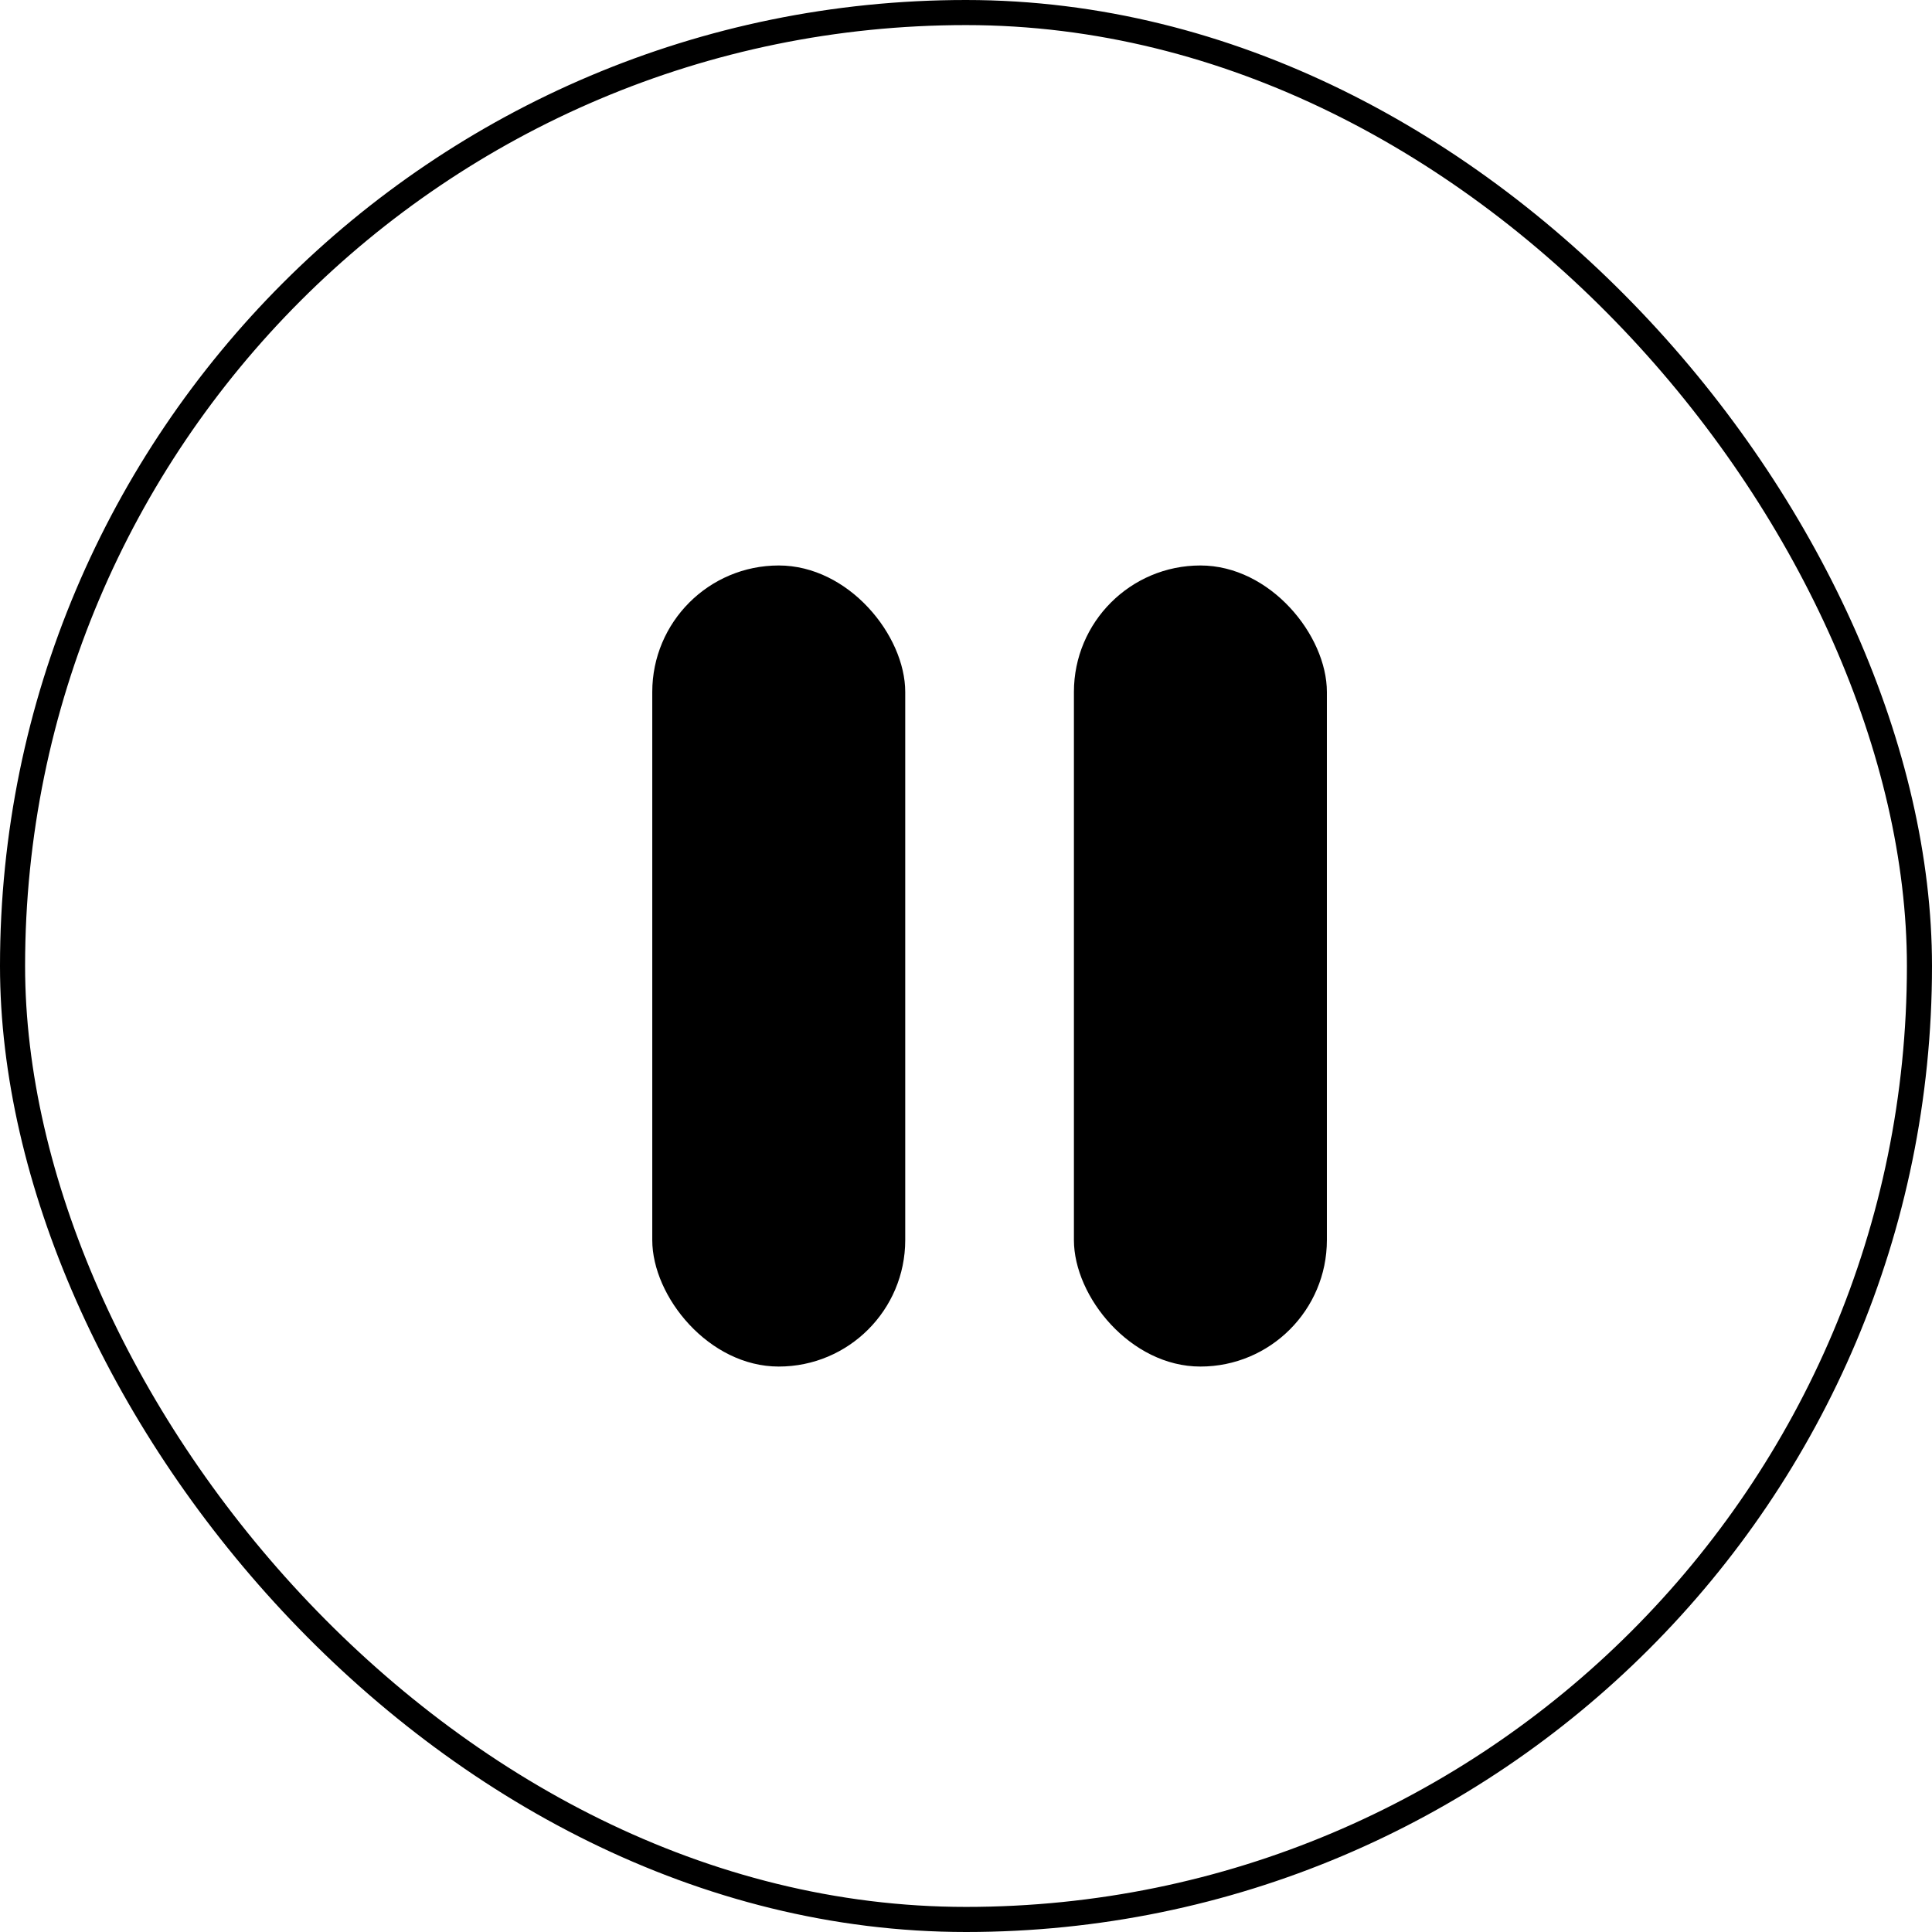
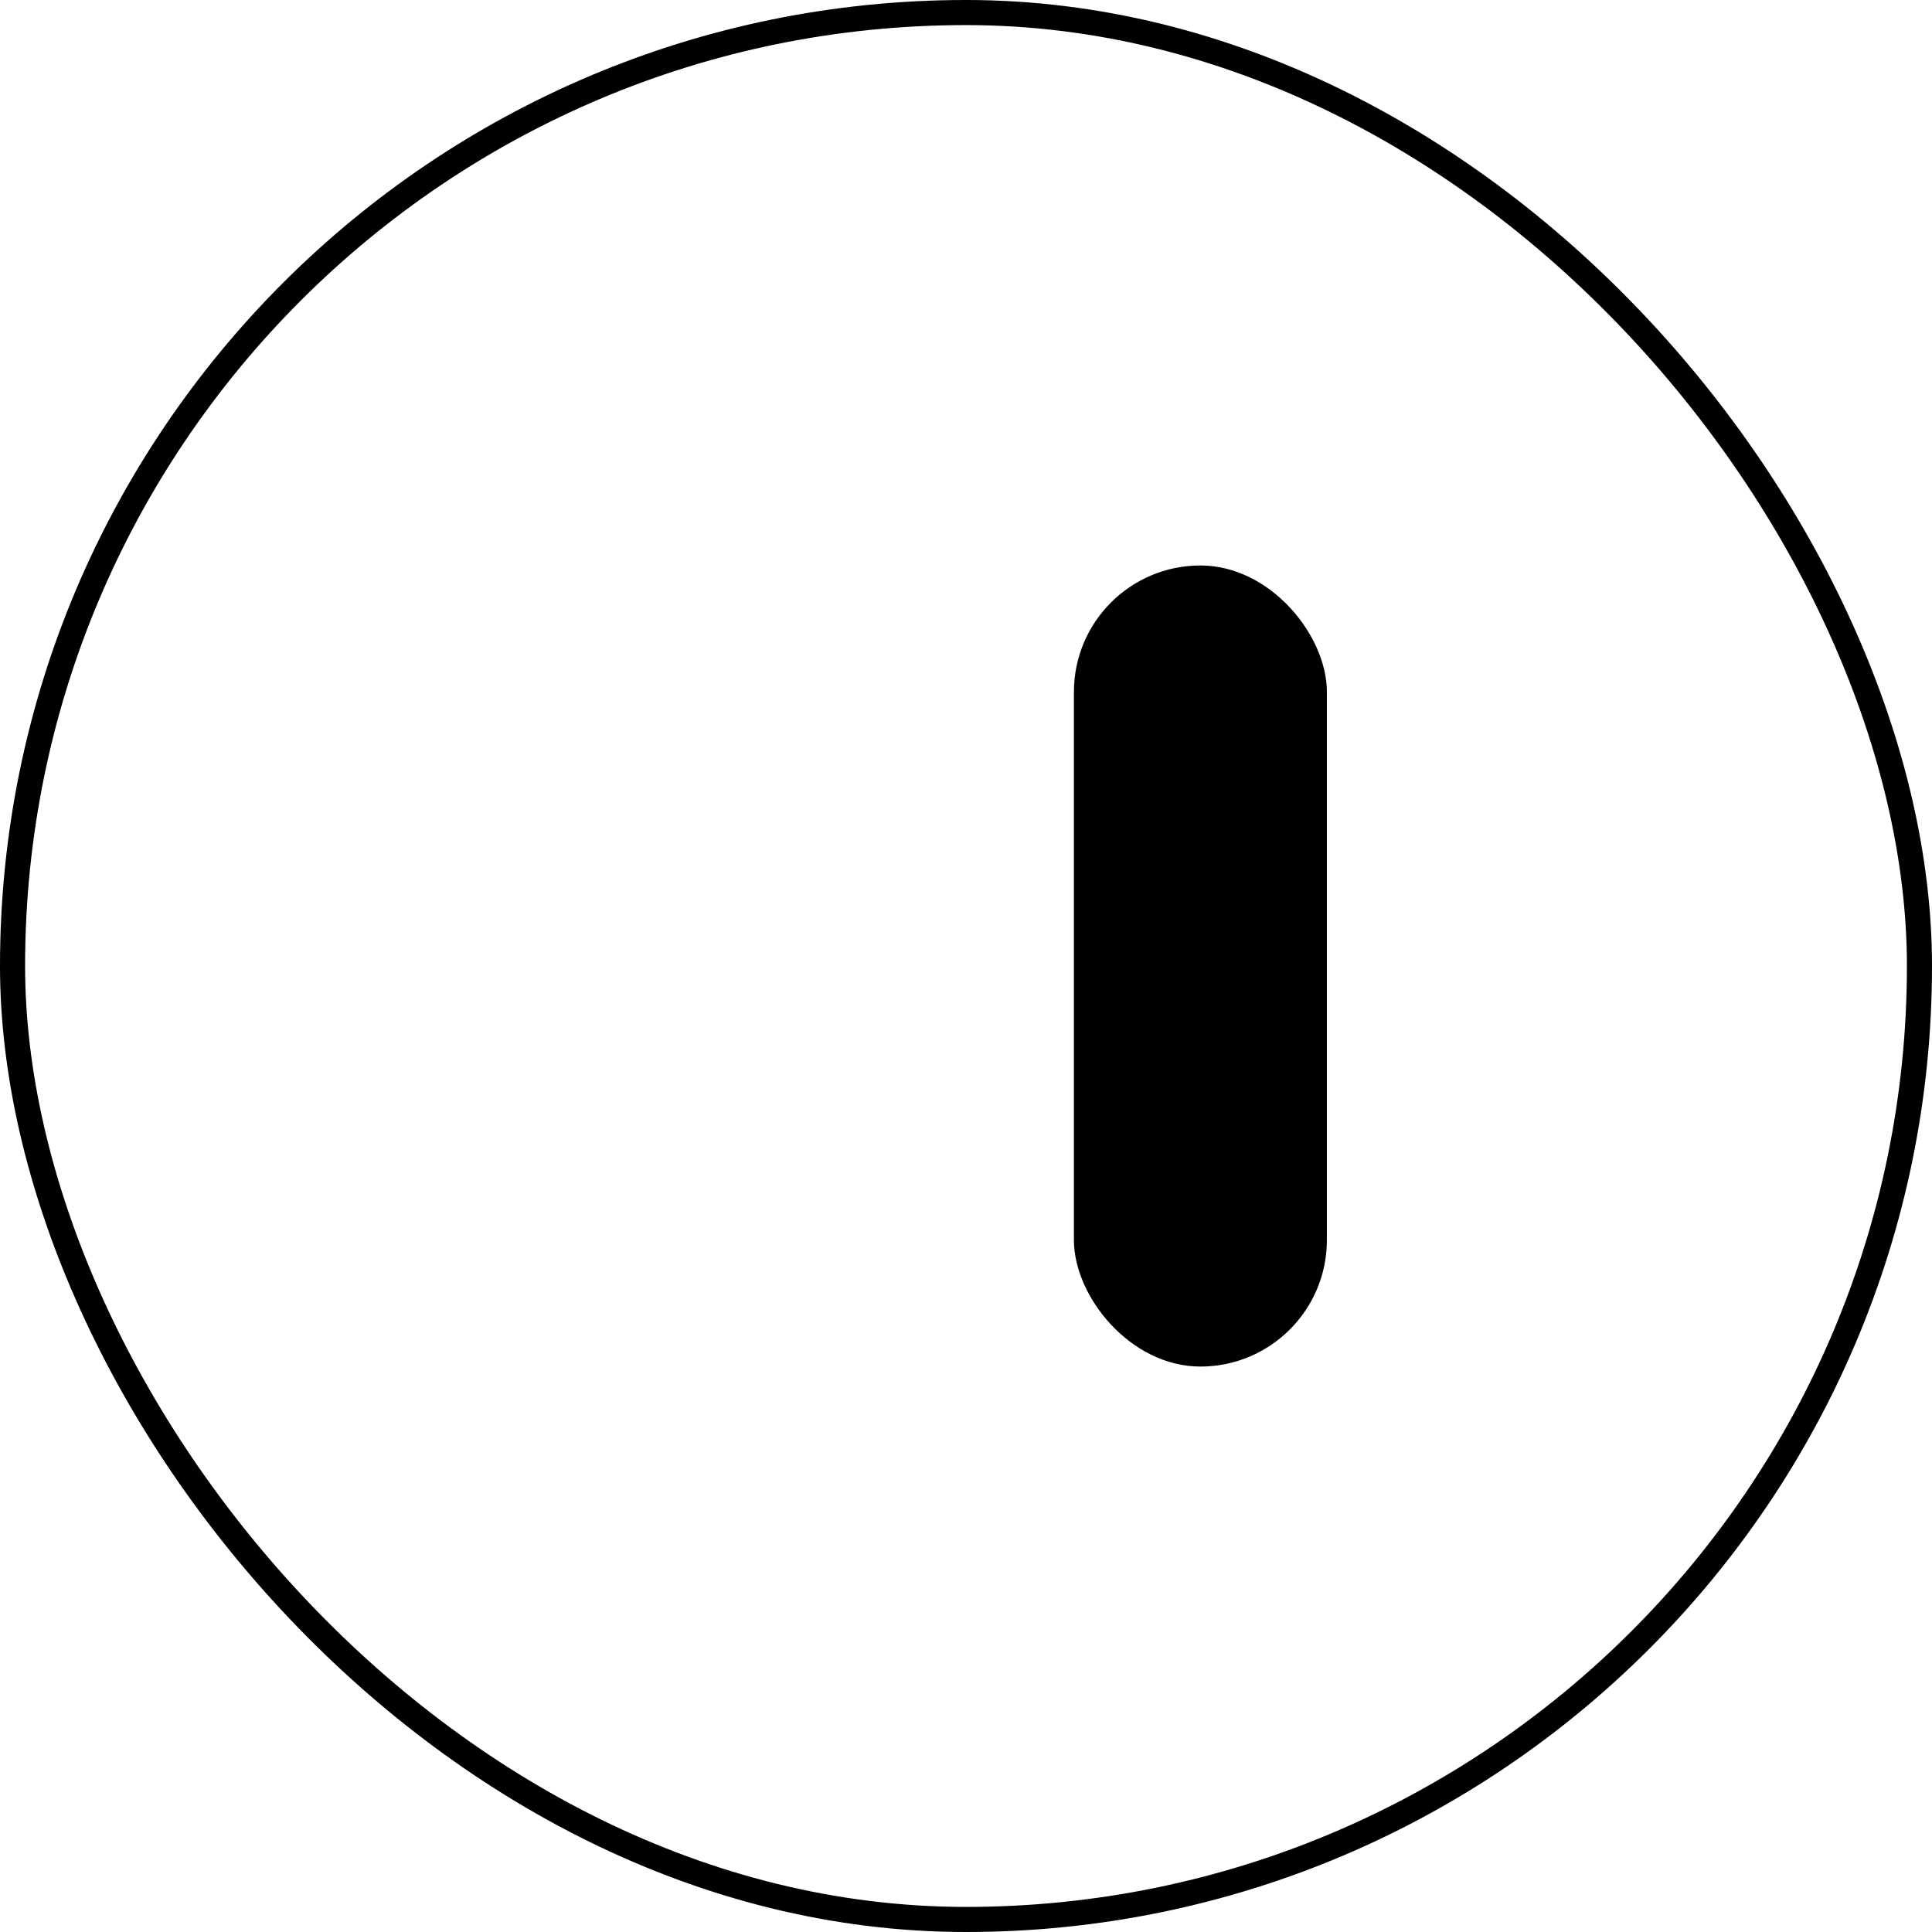
<svg xmlns="http://www.w3.org/2000/svg" width="77" height="77" viewBox="0 0 77 77" fill="none">
  <rect x="0.5" y="0.5" width="76" height="76" rx="38" stroke="black" />
-   <rect x="25.996" y="22.537" width="10.082" height="31.927" rx="5.041" fill="black" />
  <rect x="42.801" y="22.537" width="10.082" height="31.927" rx="5.041" fill="black" />
</svg>